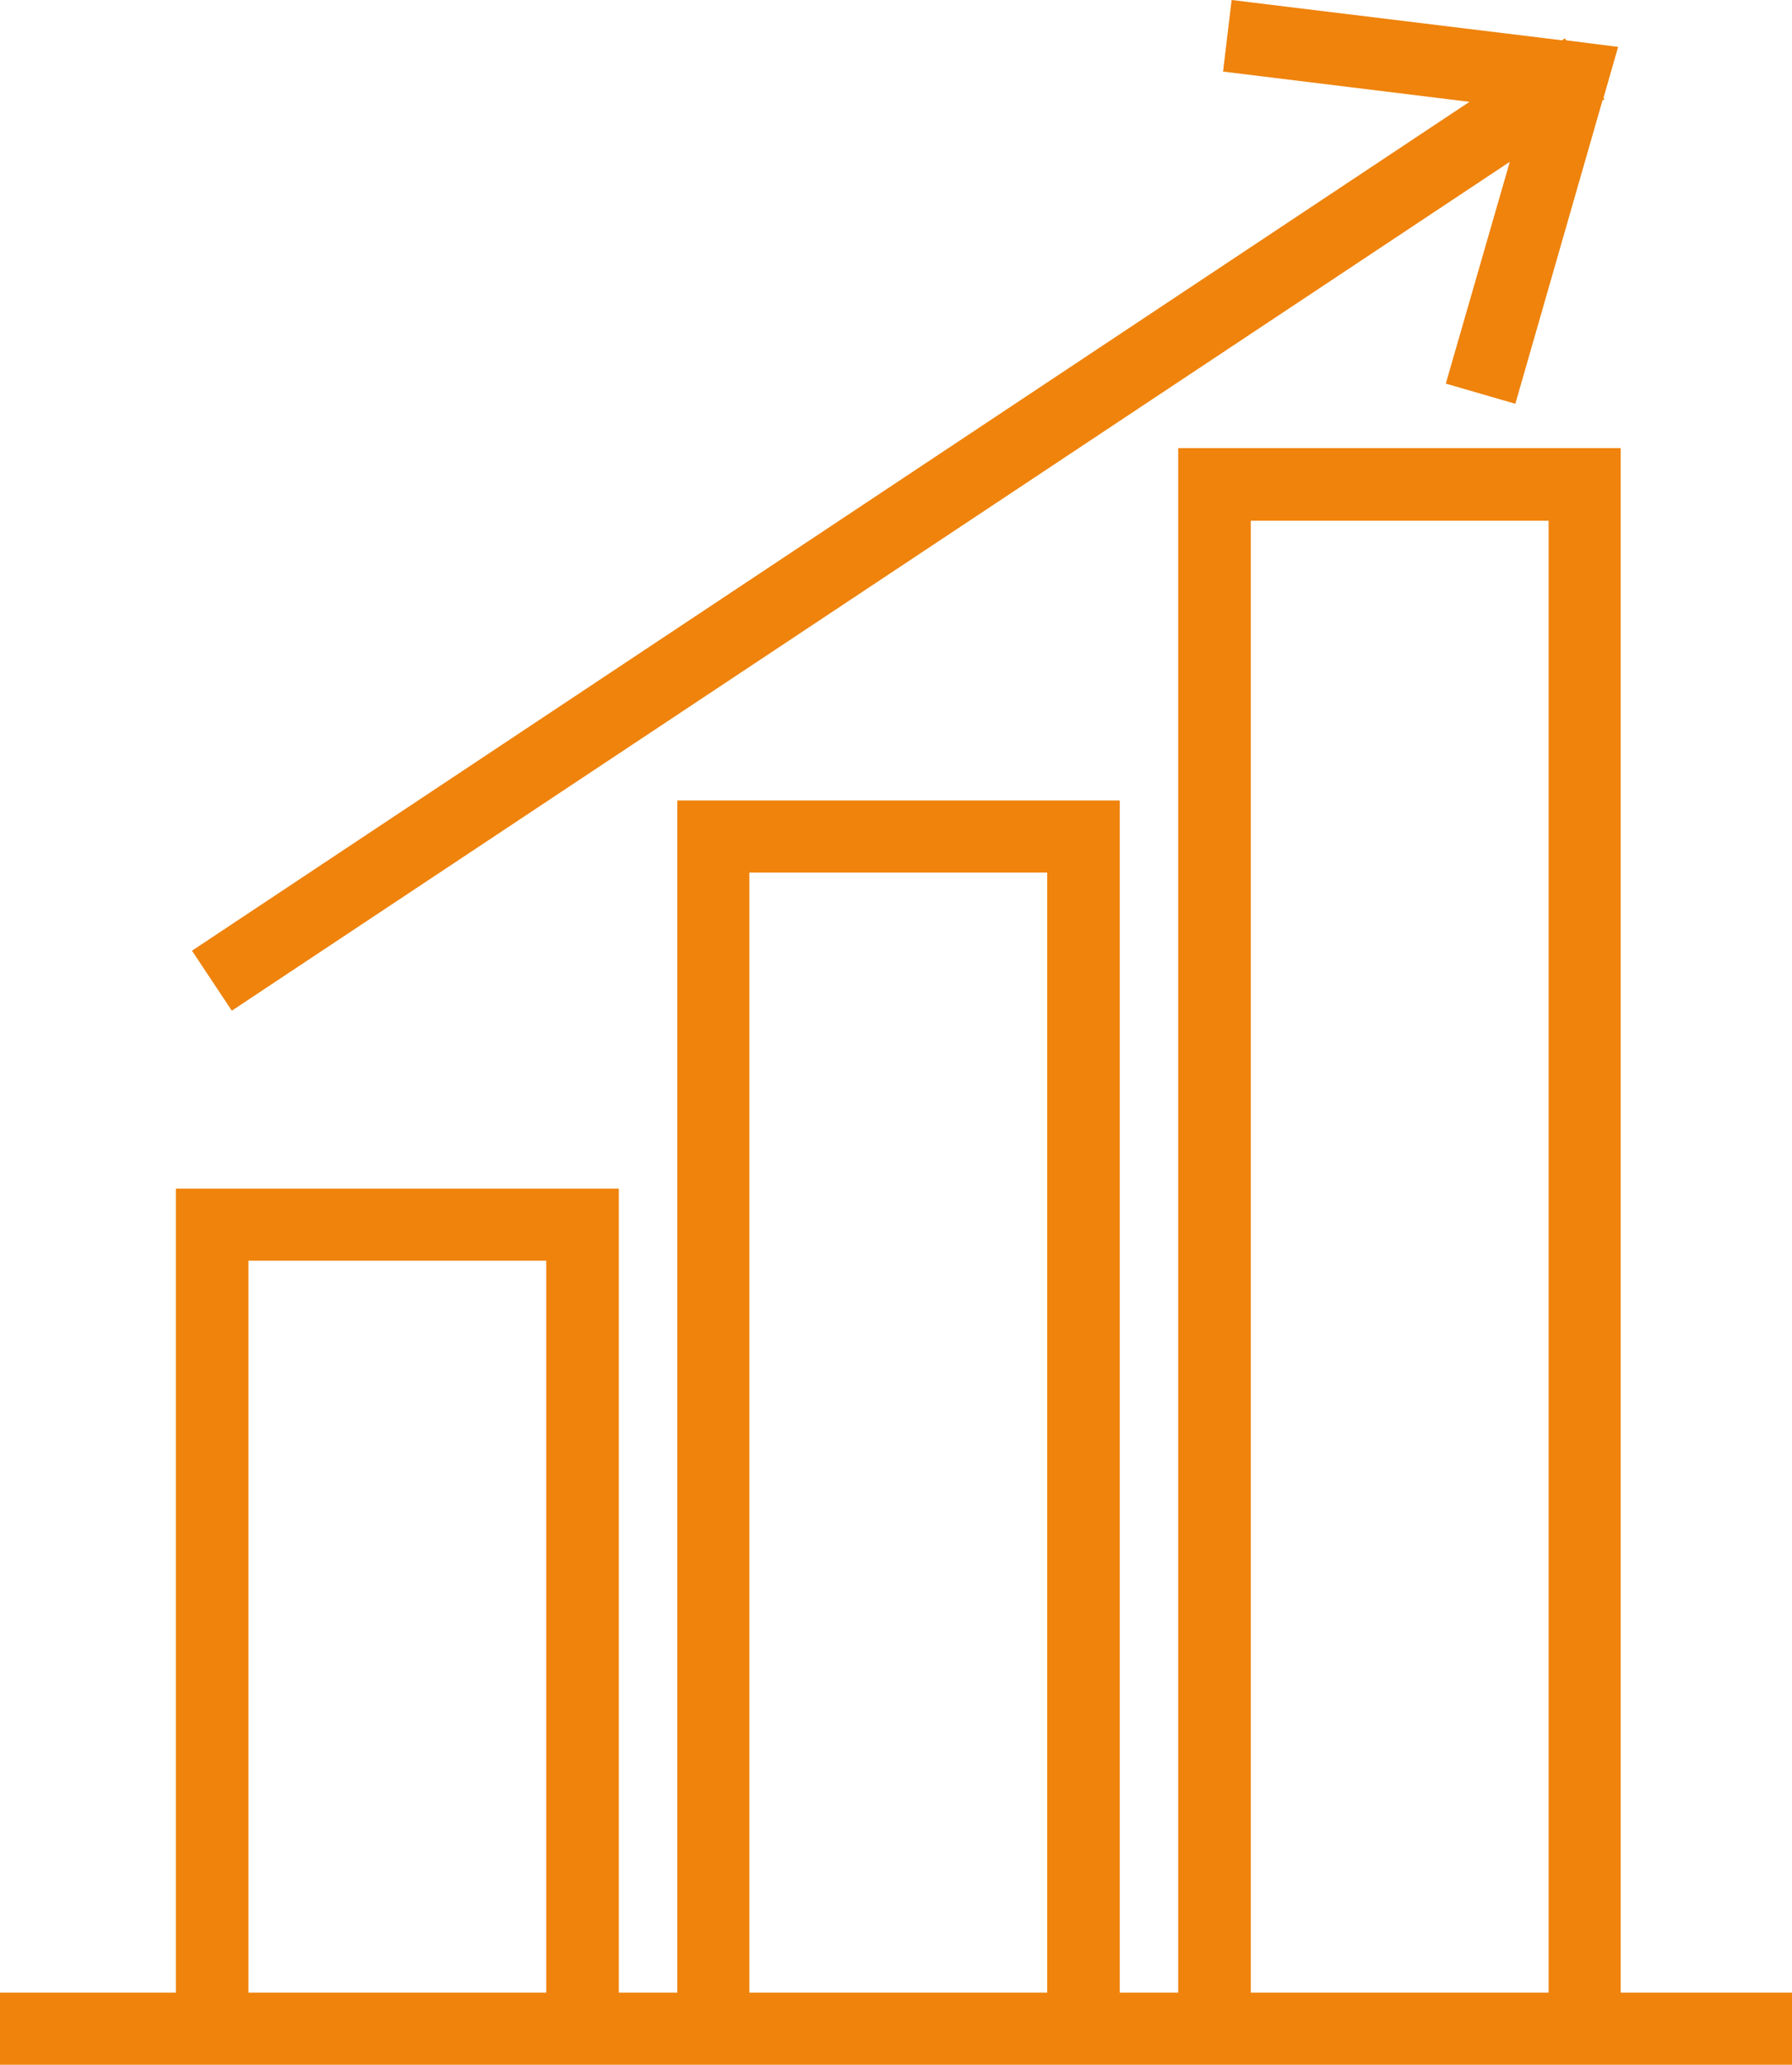
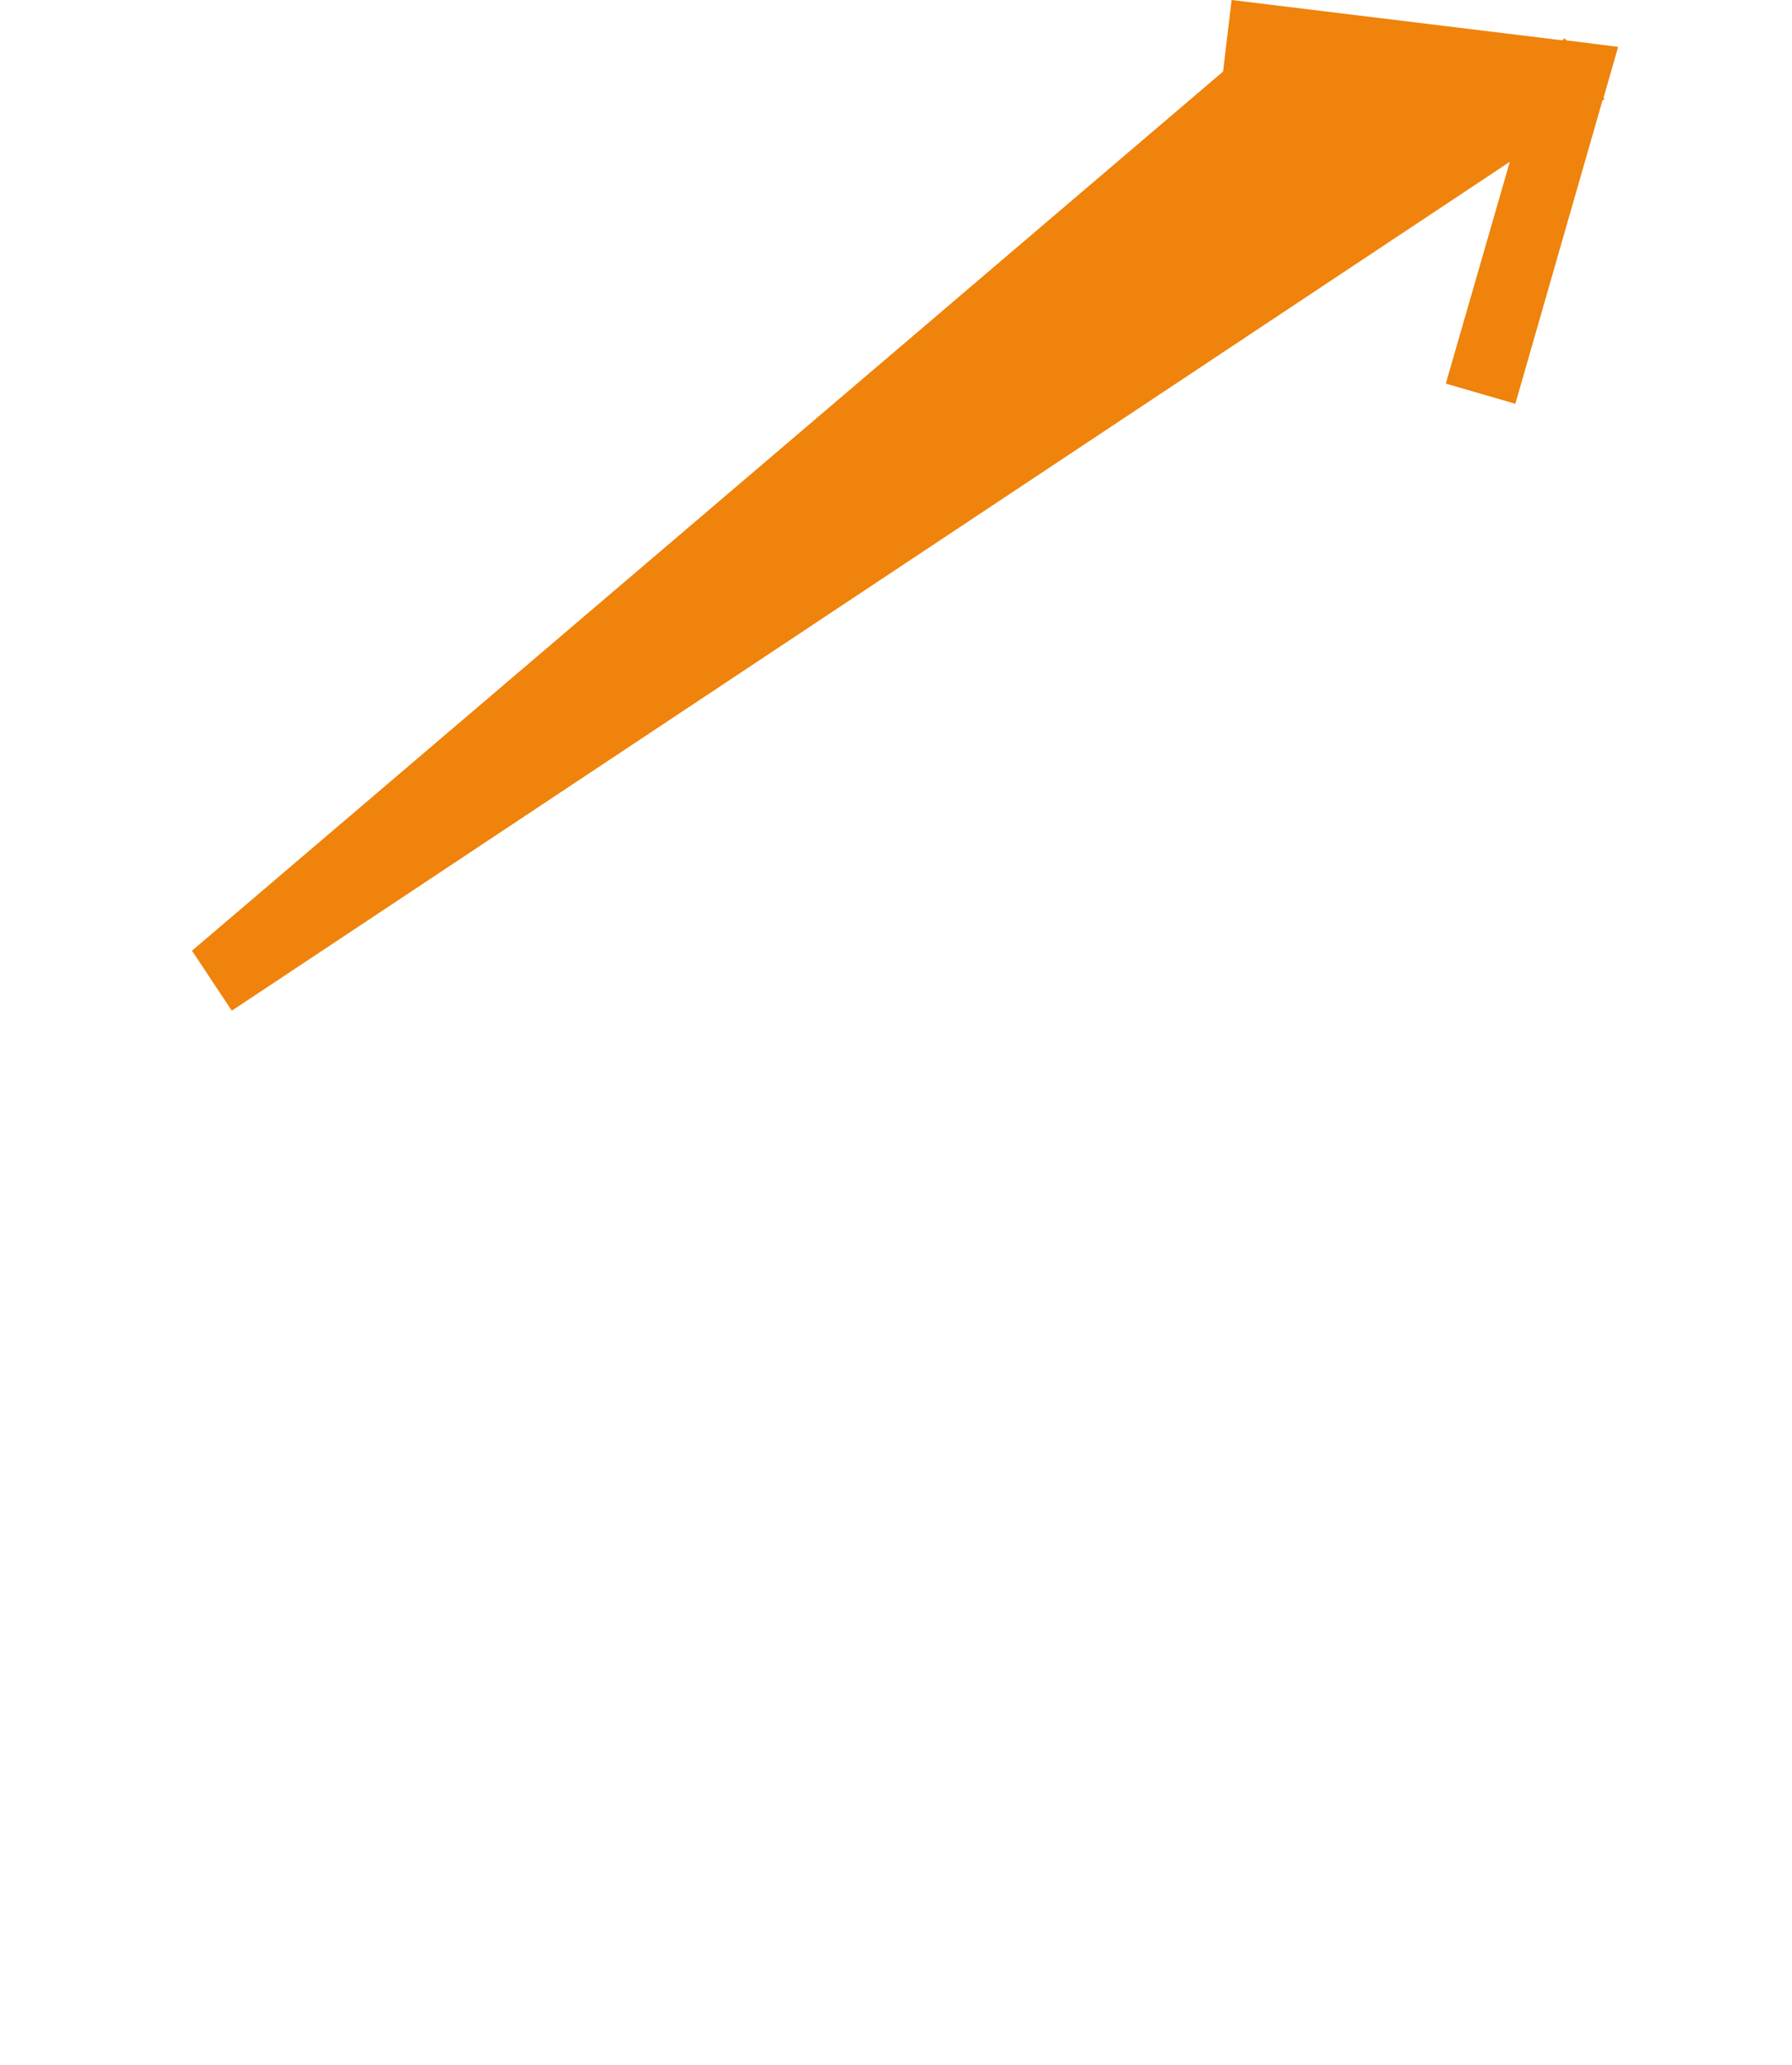
<svg xmlns="http://www.w3.org/2000/svg" version="1.1" id="Ebene_1" x="0px" y="0px" viewBox="0 0 355.6 409.6" style="enable-background:new 0 0 355.6 409.6;" xml:space="preserve">
  <style type="text/css">
	.st0{fill:#EF830C;}
</style>
  <g>
-     <path class="st0" d="M321.1,9.3l-10.3-1.3l-0.3-0.4L310,8l-65.6-8l-1.7,14.2l48.9,6L38.1,188.6l7.9,11.9L299.6,32.1l-12.7,44   l13.8,4L318,19.9l0.4-0.2l-0.2-0.3L321.1,9.3z M321.1,9.3" />
-     <path class="st0" d="M321.6,395.3V88.9h-87.8v306.4h-11.6V158.8h-87.8v236.5h-11.6V235.8H34.9v159.5H0v14.3h355.6v-14.3H321.6z    M108.4,395.3H49.3V250.1h59.1V395.3z M207.8,395.3h-59.1V173.1h59.1V395.3z M307.3,395.3h-59.1v-292h59.1V395.3z M307.3,395.3" />
+     <path class="st0" d="M321.1,9.3l-10.3-1.3l-0.3-0.4L310,8l-65.6-8l-1.7,14.2L38.1,188.6l7.9,11.9L299.6,32.1l-12.7,44   l13.8,4L318,19.9l0.4-0.2l-0.2-0.3L321.1,9.3z M321.1,9.3" />
  </g>
</svg>